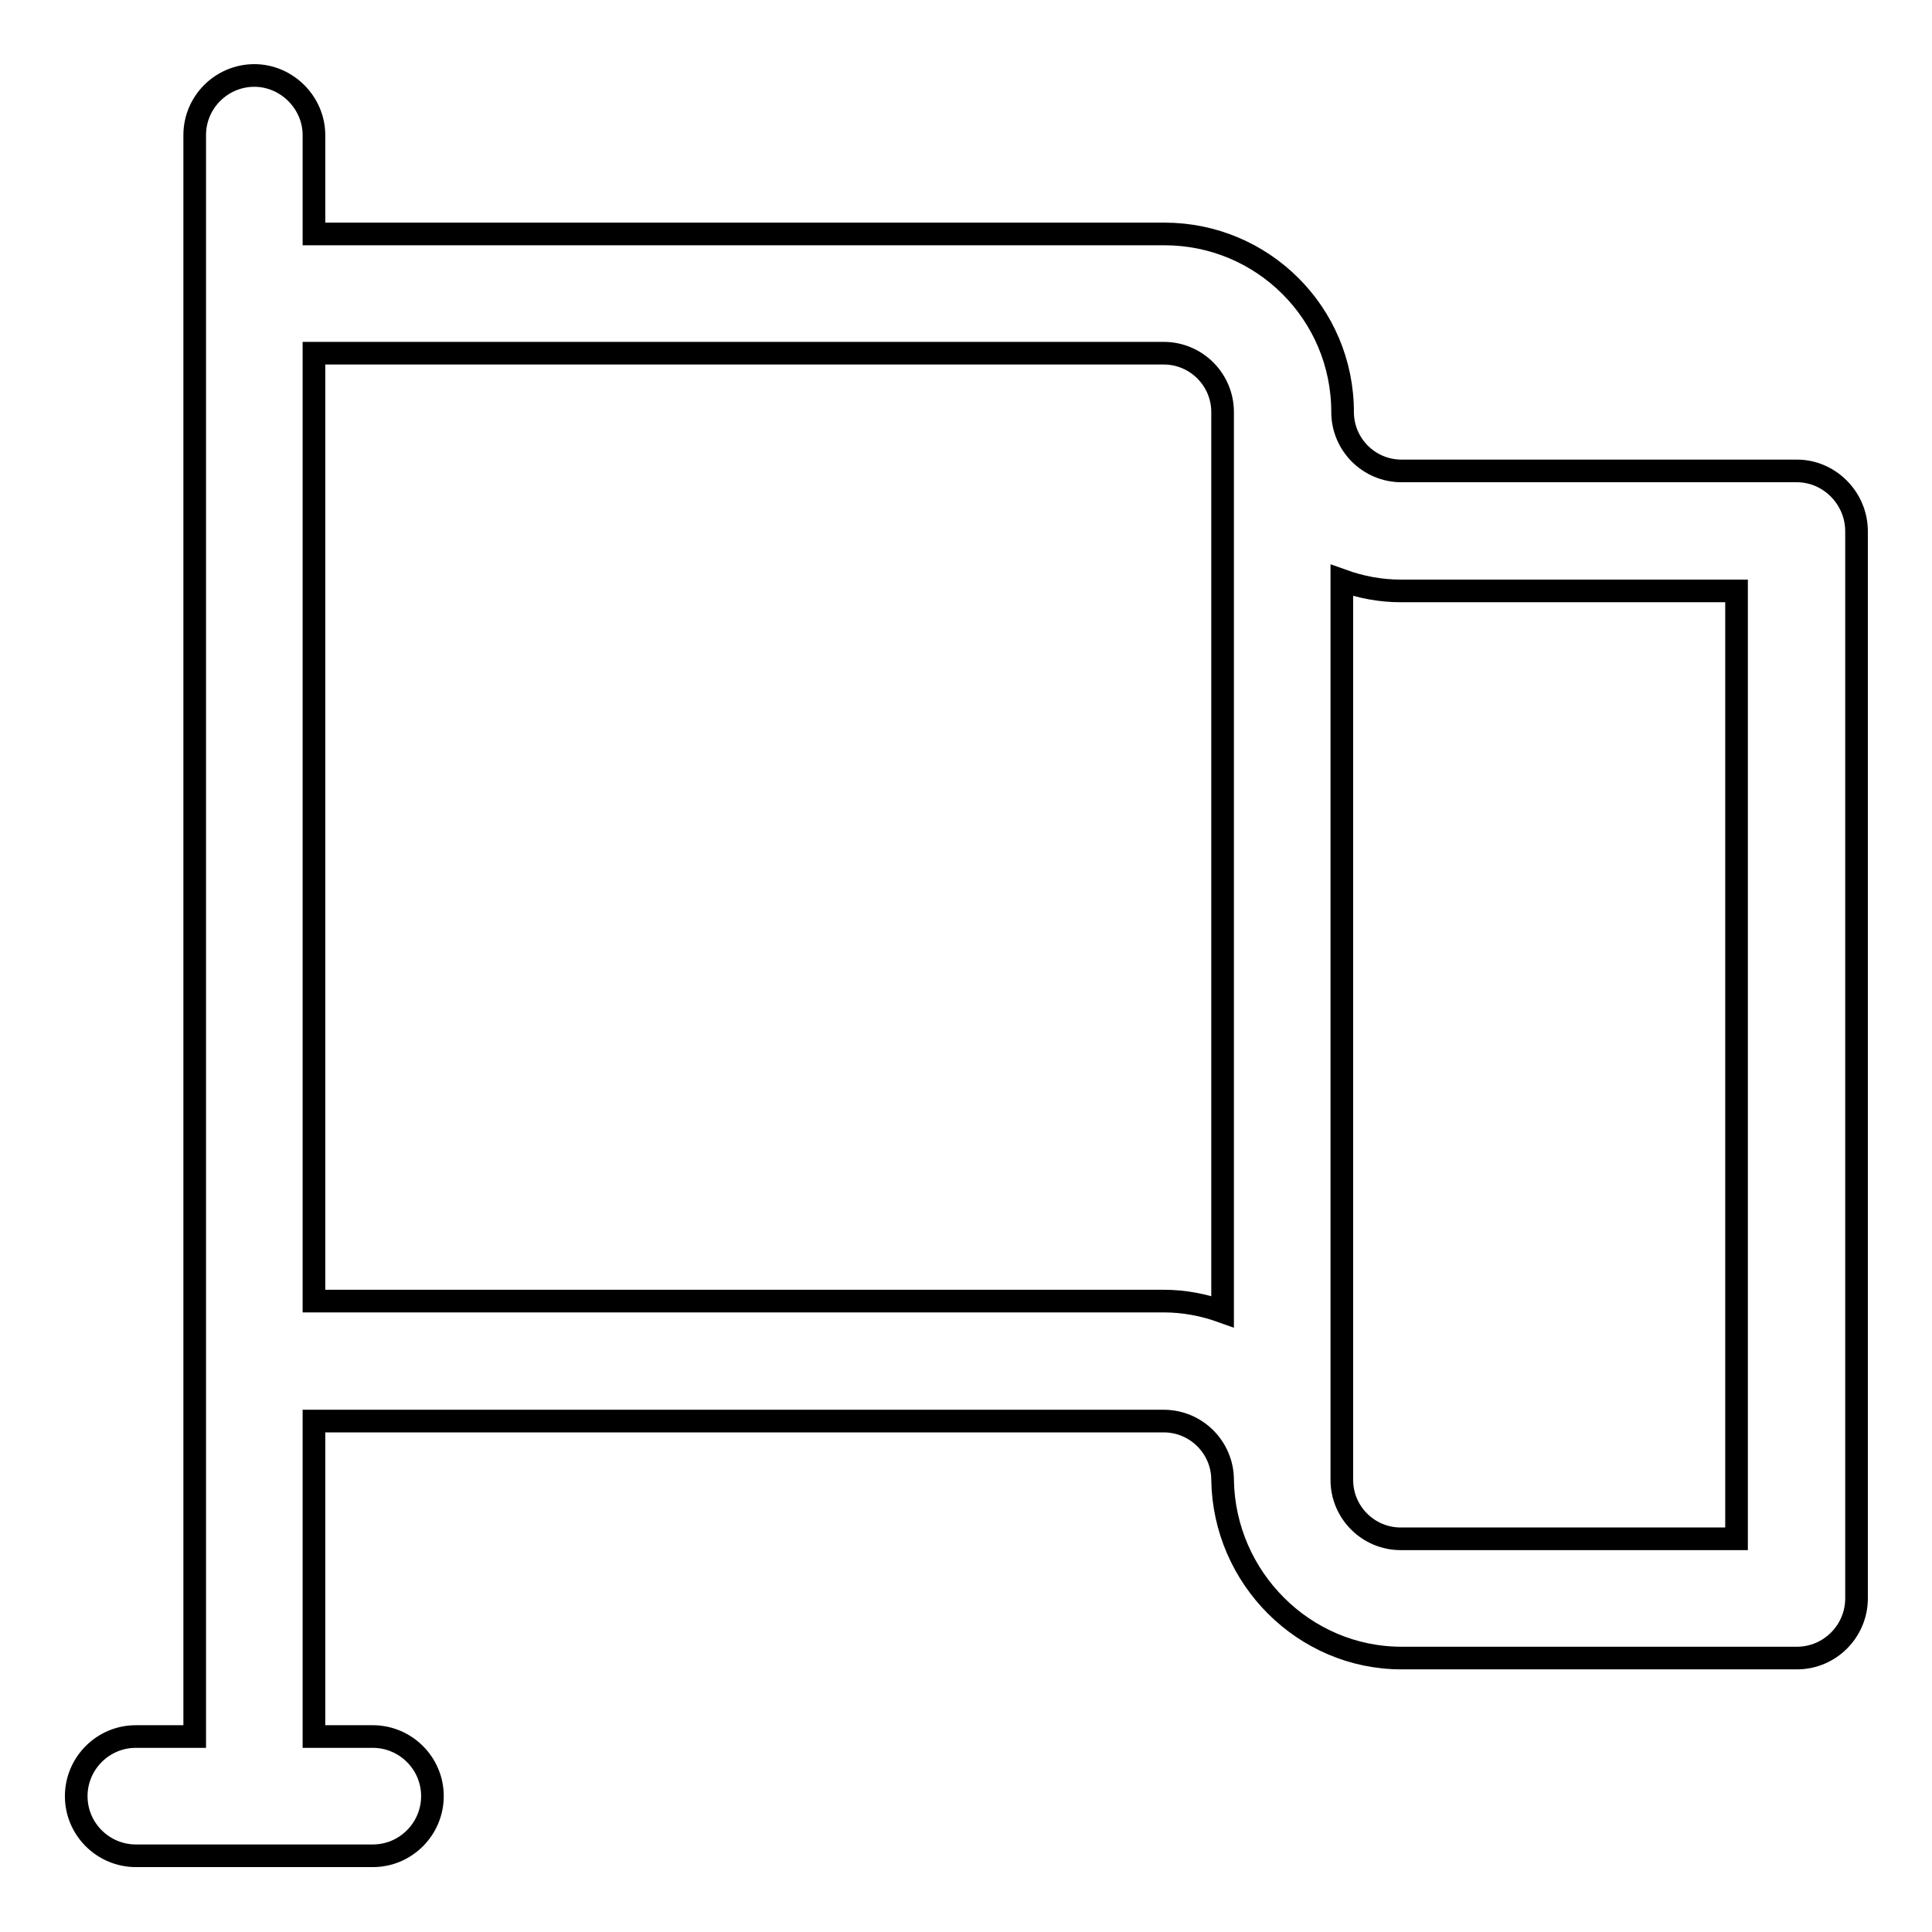
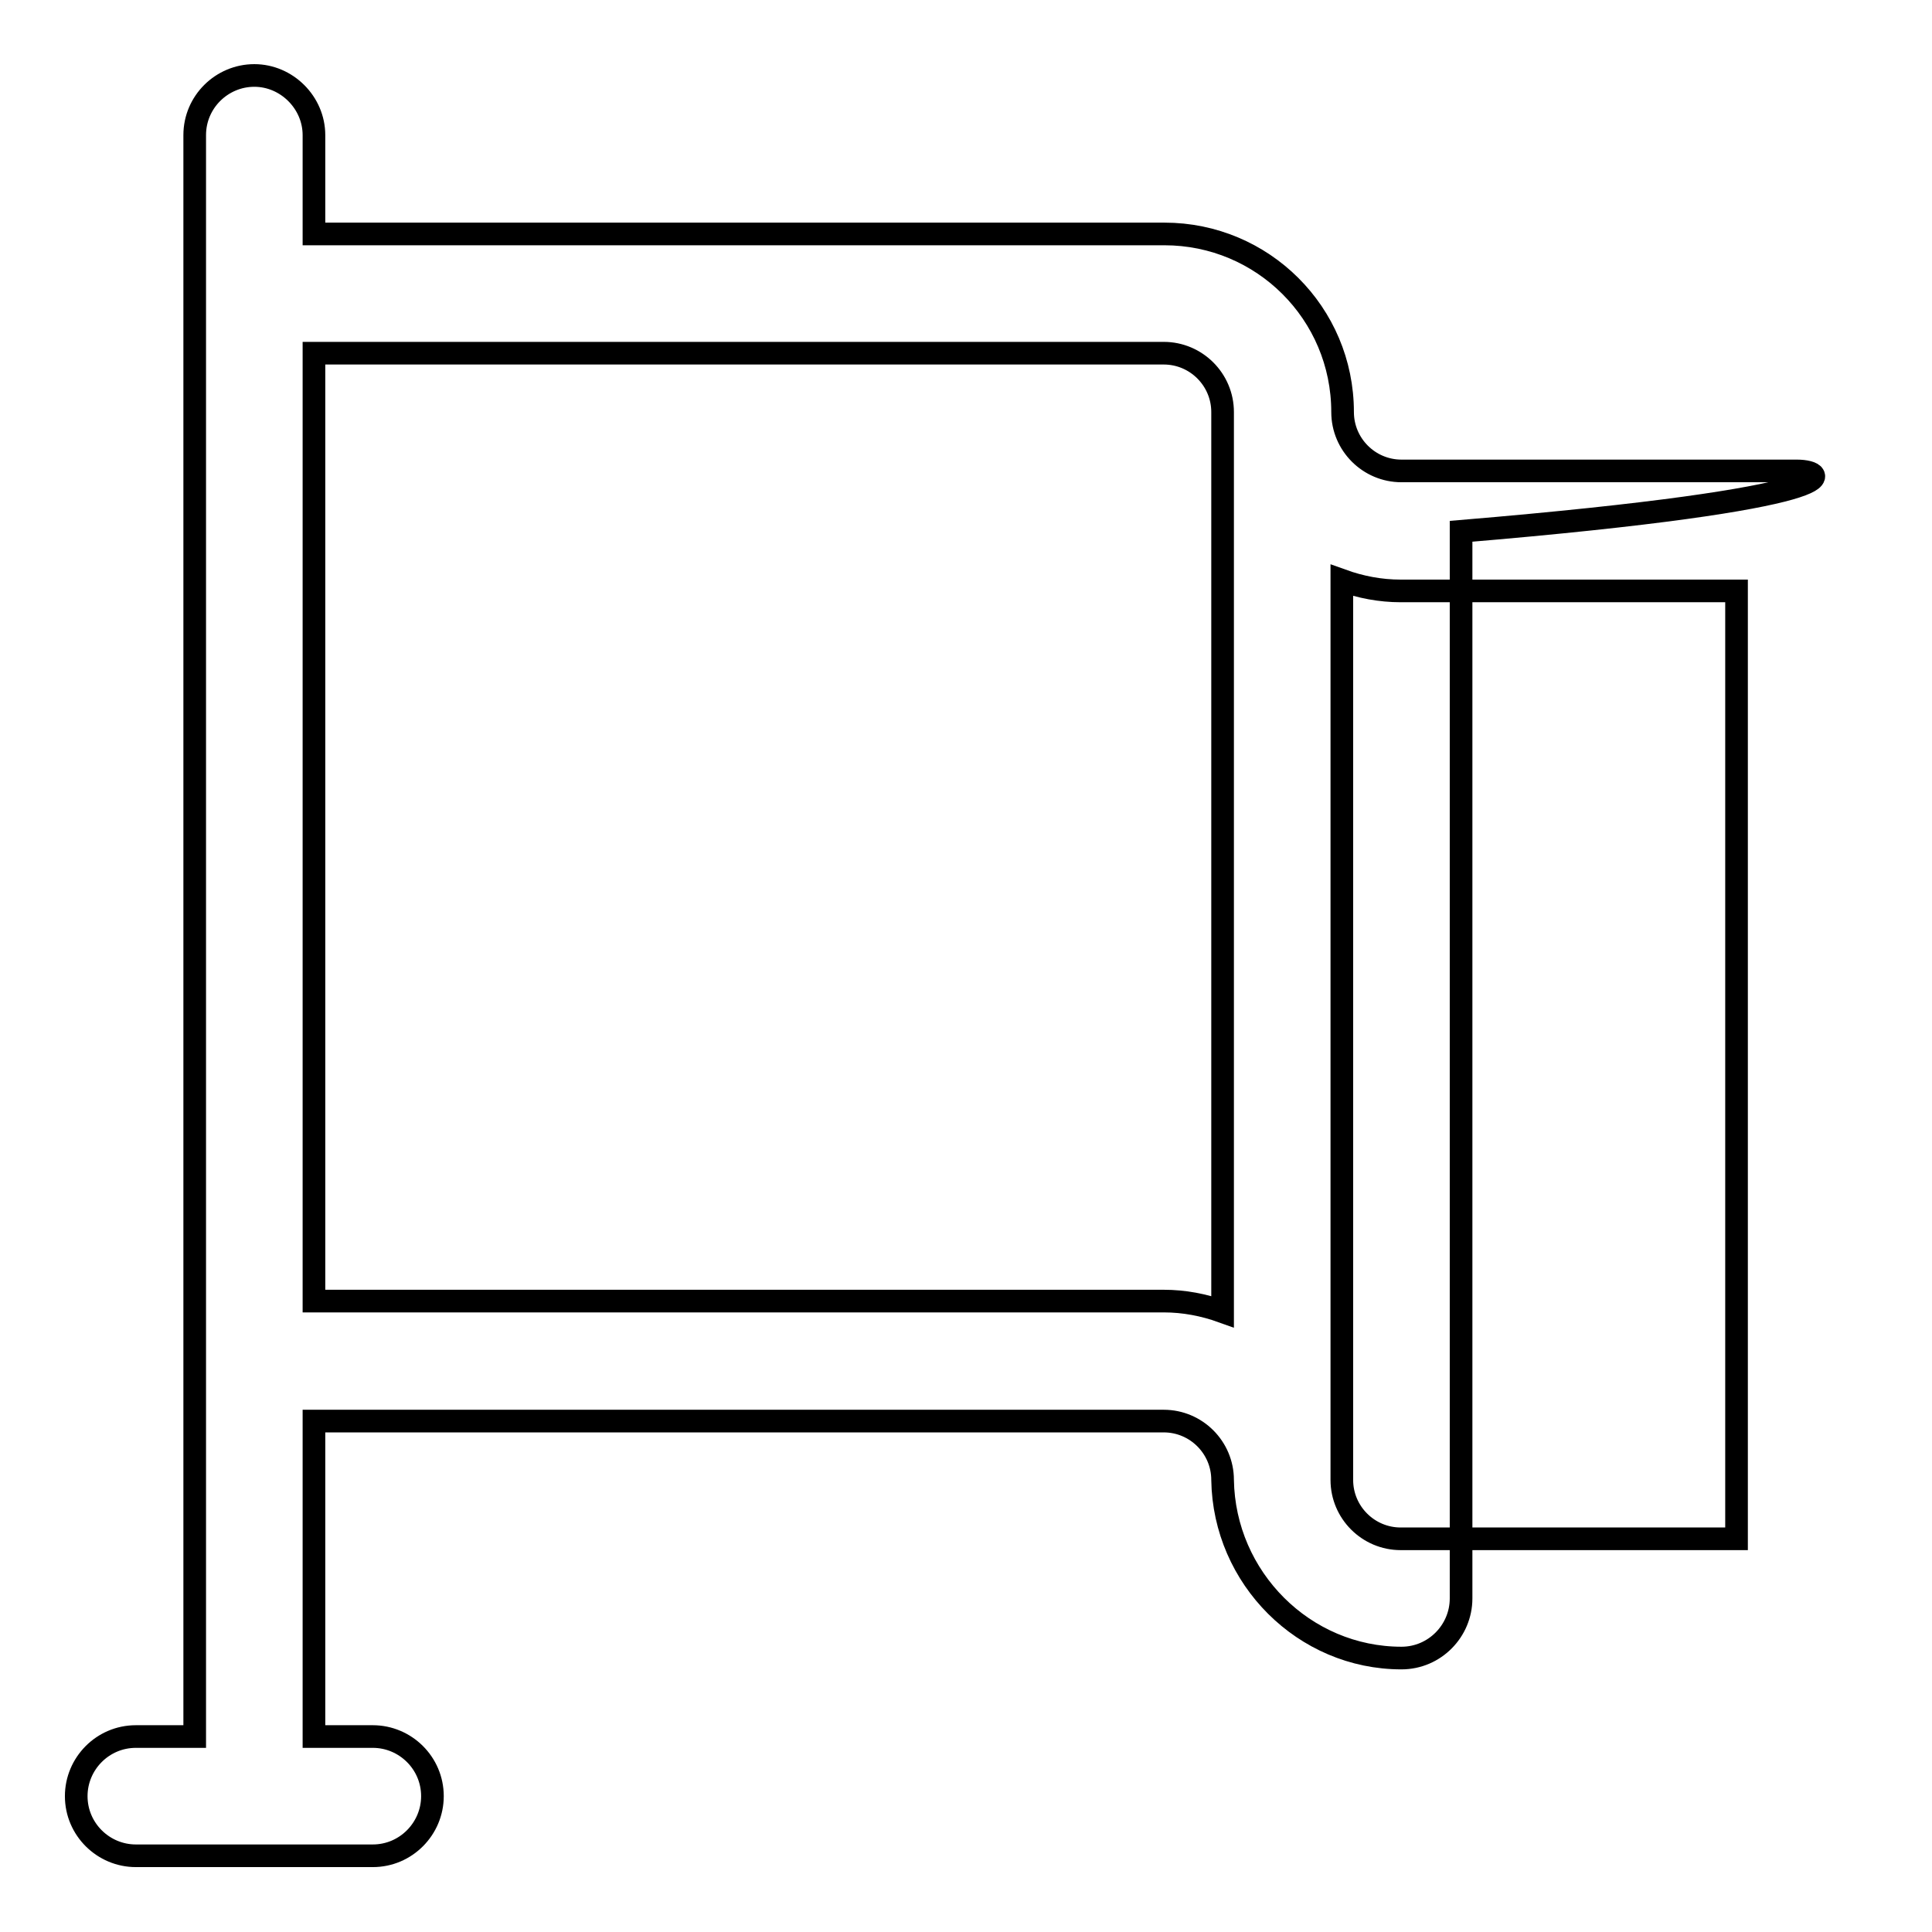
<svg xmlns="http://www.w3.org/2000/svg" version="1.1" x="0px" y="0px" viewBox="0 0 256 256" enable-background="new 0 0 256 256" xml:space="preserve">
  <g>
    <g>
-       <path stroke-width="3" fill-opacity="0" stroke="#000000" d="M238.1,62.4h-52.4c-4.3,0-7.8-3.5-7.8-7.8c0-13.1-10.6-23.6-23.6-23.6H41.6V17.9c0-4.3-3.6-7.9-7.9-7.9c-4.3,0-7.9,3.5-7.9,7.9v212.2h-7.8c-4.4,0-7.9,3.6-7.9,7.9c0,4.4,3.6,7.9,7.9,7.9h31.4c4.4,0,7.9-3.6,7.9-7.9c0-4.4-3.6-7.9-7.9-7.9h-7.8v-41.8h112.6c4.3,0,7.8,3.5,7.8,7.8c0.2,13,10.8,23.6,23.7,23.6h52.4c4.4,0,7.9-3.6,7.9-7.9V70.4C246,66,242.4,62.4,238.1,62.4z M162,173.8c-2.5-0.9-5.1-1.4-7.8-1.4H41.6V46.8h112.6c4.3,0,7.8,3.5,7.8,7.8V173.8L162,173.8z M230.1,203.9h-44.5c-4.3,0-7.8-3.5-7.8-7.8V76.9c2.5,0.9,5.1,1.4,7.8,1.4h44.5V203.9L230.1,203.9z" />
+       <path stroke-width="3" fill-opacity="0" stroke="#000000" d="M238.1,62.4h-52.4c-4.3,0-7.8-3.5-7.8-7.8c0-13.1-10.6-23.6-23.6-23.6H41.6V17.9c0-4.3-3.6-7.9-7.9-7.9c-4.3,0-7.9,3.5-7.9,7.9v212.2h-7.8c-4.4,0-7.9,3.6-7.9,7.9c0,4.4,3.6,7.9,7.9,7.9h31.4c4.4,0,7.9-3.6,7.9-7.9c0-4.4-3.6-7.9-7.9-7.9h-7.8v-41.8h112.6c4.3,0,7.8,3.5,7.8,7.8c0.2,13,10.8,23.6,23.7,23.6c4.4,0,7.9-3.6,7.9-7.9V70.4C246,66,242.4,62.4,238.1,62.4z M162,173.8c-2.5-0.9-5.1-1.4-7.8-1.4H41.6V46.8h112.6c4.3,0,7.8,3.5,7.8,7.8V173.8L162,173.8z M230.1,203.9h-44.5c-4.3,0-7.8-3.5-7.8-7.8V76.9c2.5,0.9,5.1,1.4,7.8,1.4h44.5V203.9L230.1,203.9z" />
    </g>
  </g>
</svg>